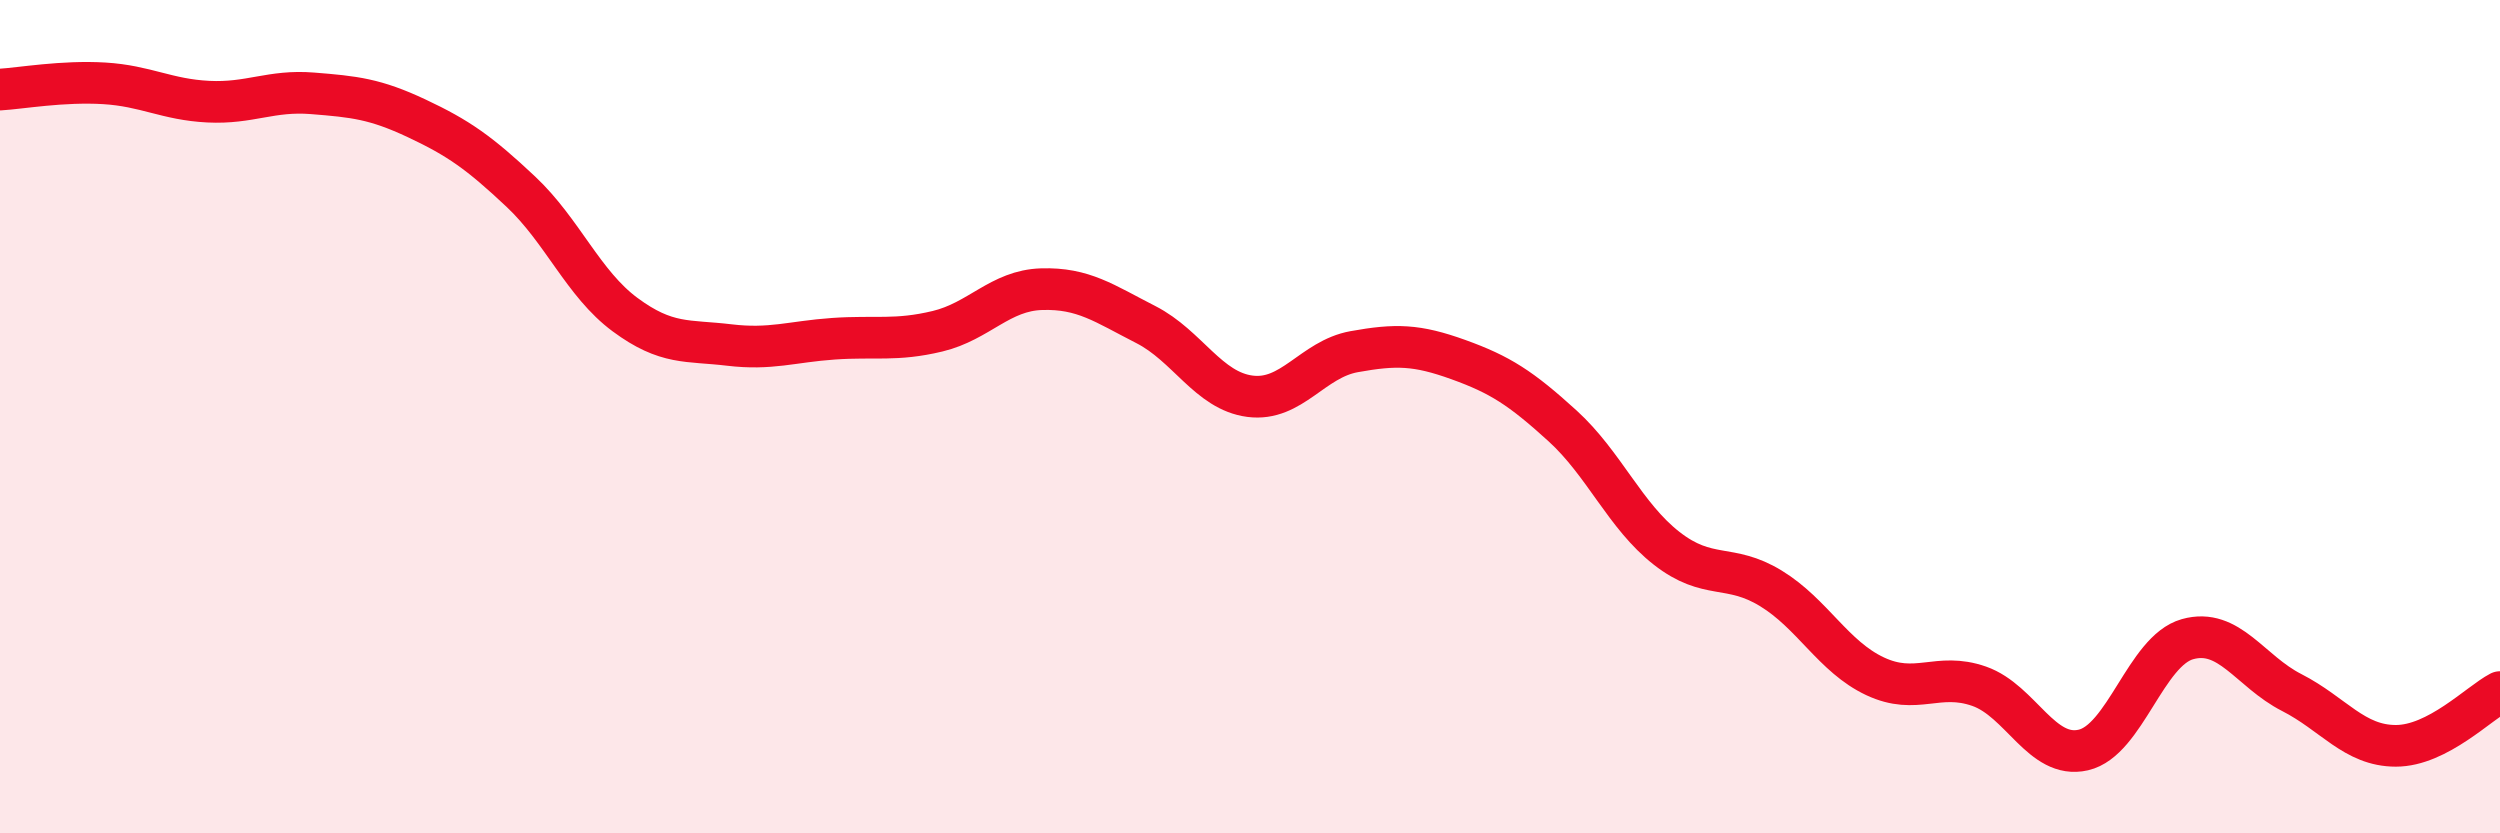
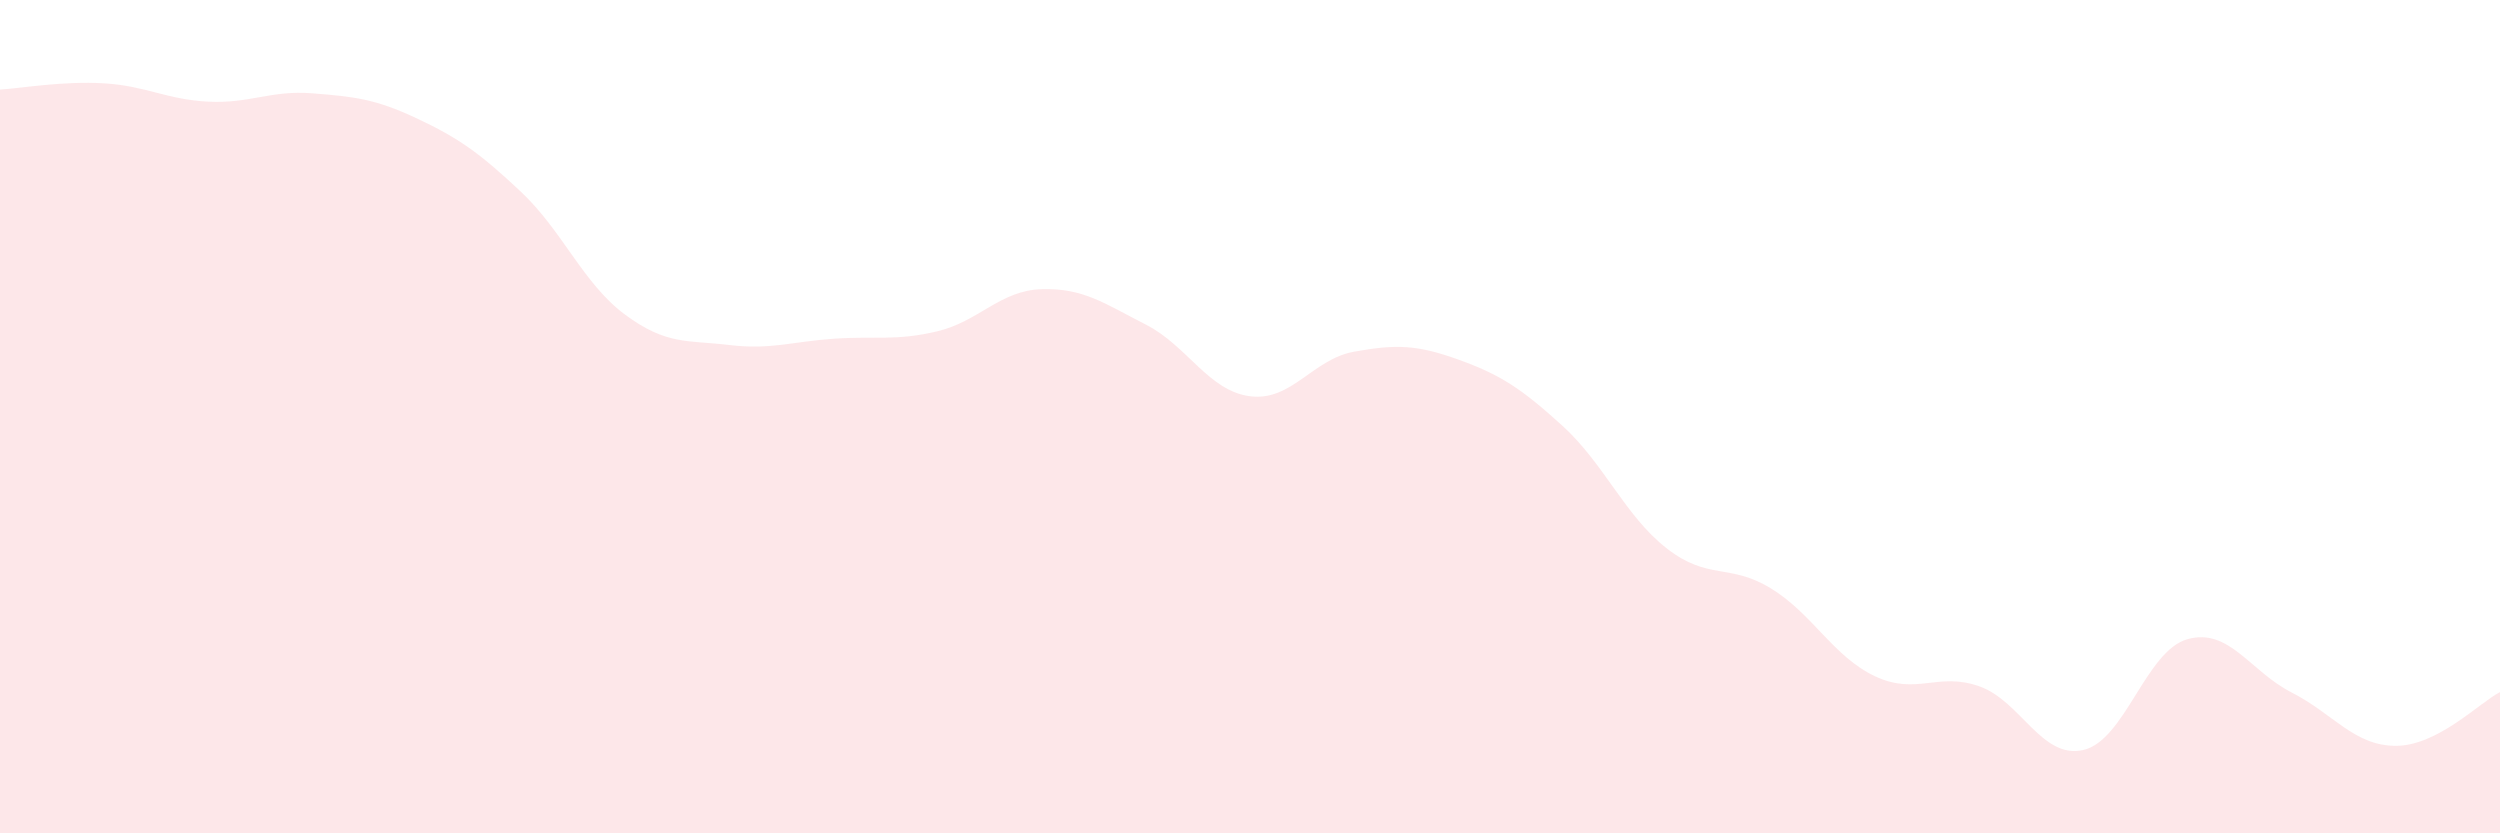
<svg xmlns="http://www.w3.org/2000/svg" width="60" height="20" viewBox="0 0 60 20">
  <path d="M 0,2.15 C 0.5,2.12 1.5,1.94 2.5,2 C 3.5,2.06 4,2.39 5,2.44 C 6,2.49 6.5,2.16 7.5,2.24 C 8.5,2.32 9,2.37 10,2.84 C 11,3.31 11.5,3.66 12.5,4.6 C 13.5,5.54 14,6.81 15,7.55 C 16,8.29 16.5,8.16 17.5,8.28 C 18.5,8.4 19,8.2 20,8.13 C 21,8.06 21.5,8.19 22.5,7.95 C 23.5,7.71 24,6.97 25,6.94 C 26,6.91 26.5,7.28 27.5,7.79 C 28.5,8.3 29,9.38 30,9.51 C 31,9.64 31.5,8.62 32.5,8.44 C 33.5,8.26 34,8.27 35,8.63 C 36,8.99 36.5,9.31 37.5,10.22 C 38.5,11.13 39,12.38 40,13.16 C 41,13.94 41.5,13.51 42.5,14.12 C 43.5,14.73 44,15.76 45,16.23 C 46,16.7 46.5,16.12 47.5,16.47 C 48.5,16.82 49,18.23 50,18 C 51,17.77 51.5,15.62 52.5,15.34 C 53.5,15.06 54,16.11 55,16.62 C 56,17.13 56.5,17.9 57.5,17.9 C 58.5,17.9 59.5,16.87 60,16.61L60 20L0 20Z" fill="#EB0A25" opacity="0.1" stroke-linecap="round" stroke-linejoin="round" />
-   <path d="M 0,2.15 C 0.5,2.12 1.5,1.94 2.5,2 C 3.5,2.06 4,2.39 5,2.44 C 6,2.49 6.5,2.16 7.5,2.24 C 8.5,2.32 9,2.37 10,2.84 C 11,3.31 11.5,3.66 12.5,4.6 C 13.5,5.54 14,6.81 15,7.55 C 16,8.29 16.5,8.16 17.5,8.28 C 18.5,8.4 19,8.2 20,8.13 C 21,8.06 21.5,8.19 22.5,7.95 C 23.5,7.71 24,6.97 25,6.94 C 26,6.91 26.5,7.28 27.5,7.79 C 28.5,8.3 29,9.38 30,9.51 C 31,9.64 31.5,8.62 32.5,8.44 C 33.5,8.26 34,8.27 35,8.63 C 36,8.99 36.5,9.31 37.5,10.22 C 38.5,11.13 39,12.38 40,13.16 C 41,13.94 41.5,13.51 42.5,14.12 C 43.5,14.73 44,15.76 45,16.23 C 46,16.7 46.5,16.12 47.5,16.47 C 48.5,16.82 49,18.23 50,18 C 51,17.77 51.5,15.62 52.5,15.34 C 53.5,15.06 54,16.11 55,16.62 C 56,17.13 56.5,17.9 57.5,17.9 C 58.5,17.9 59.5,16.87 60,16.61" stroke="#EB0A25" stroke-width="1" fill="none" stroke-linecap="round" stroke-linejoin="round" />
</svg>